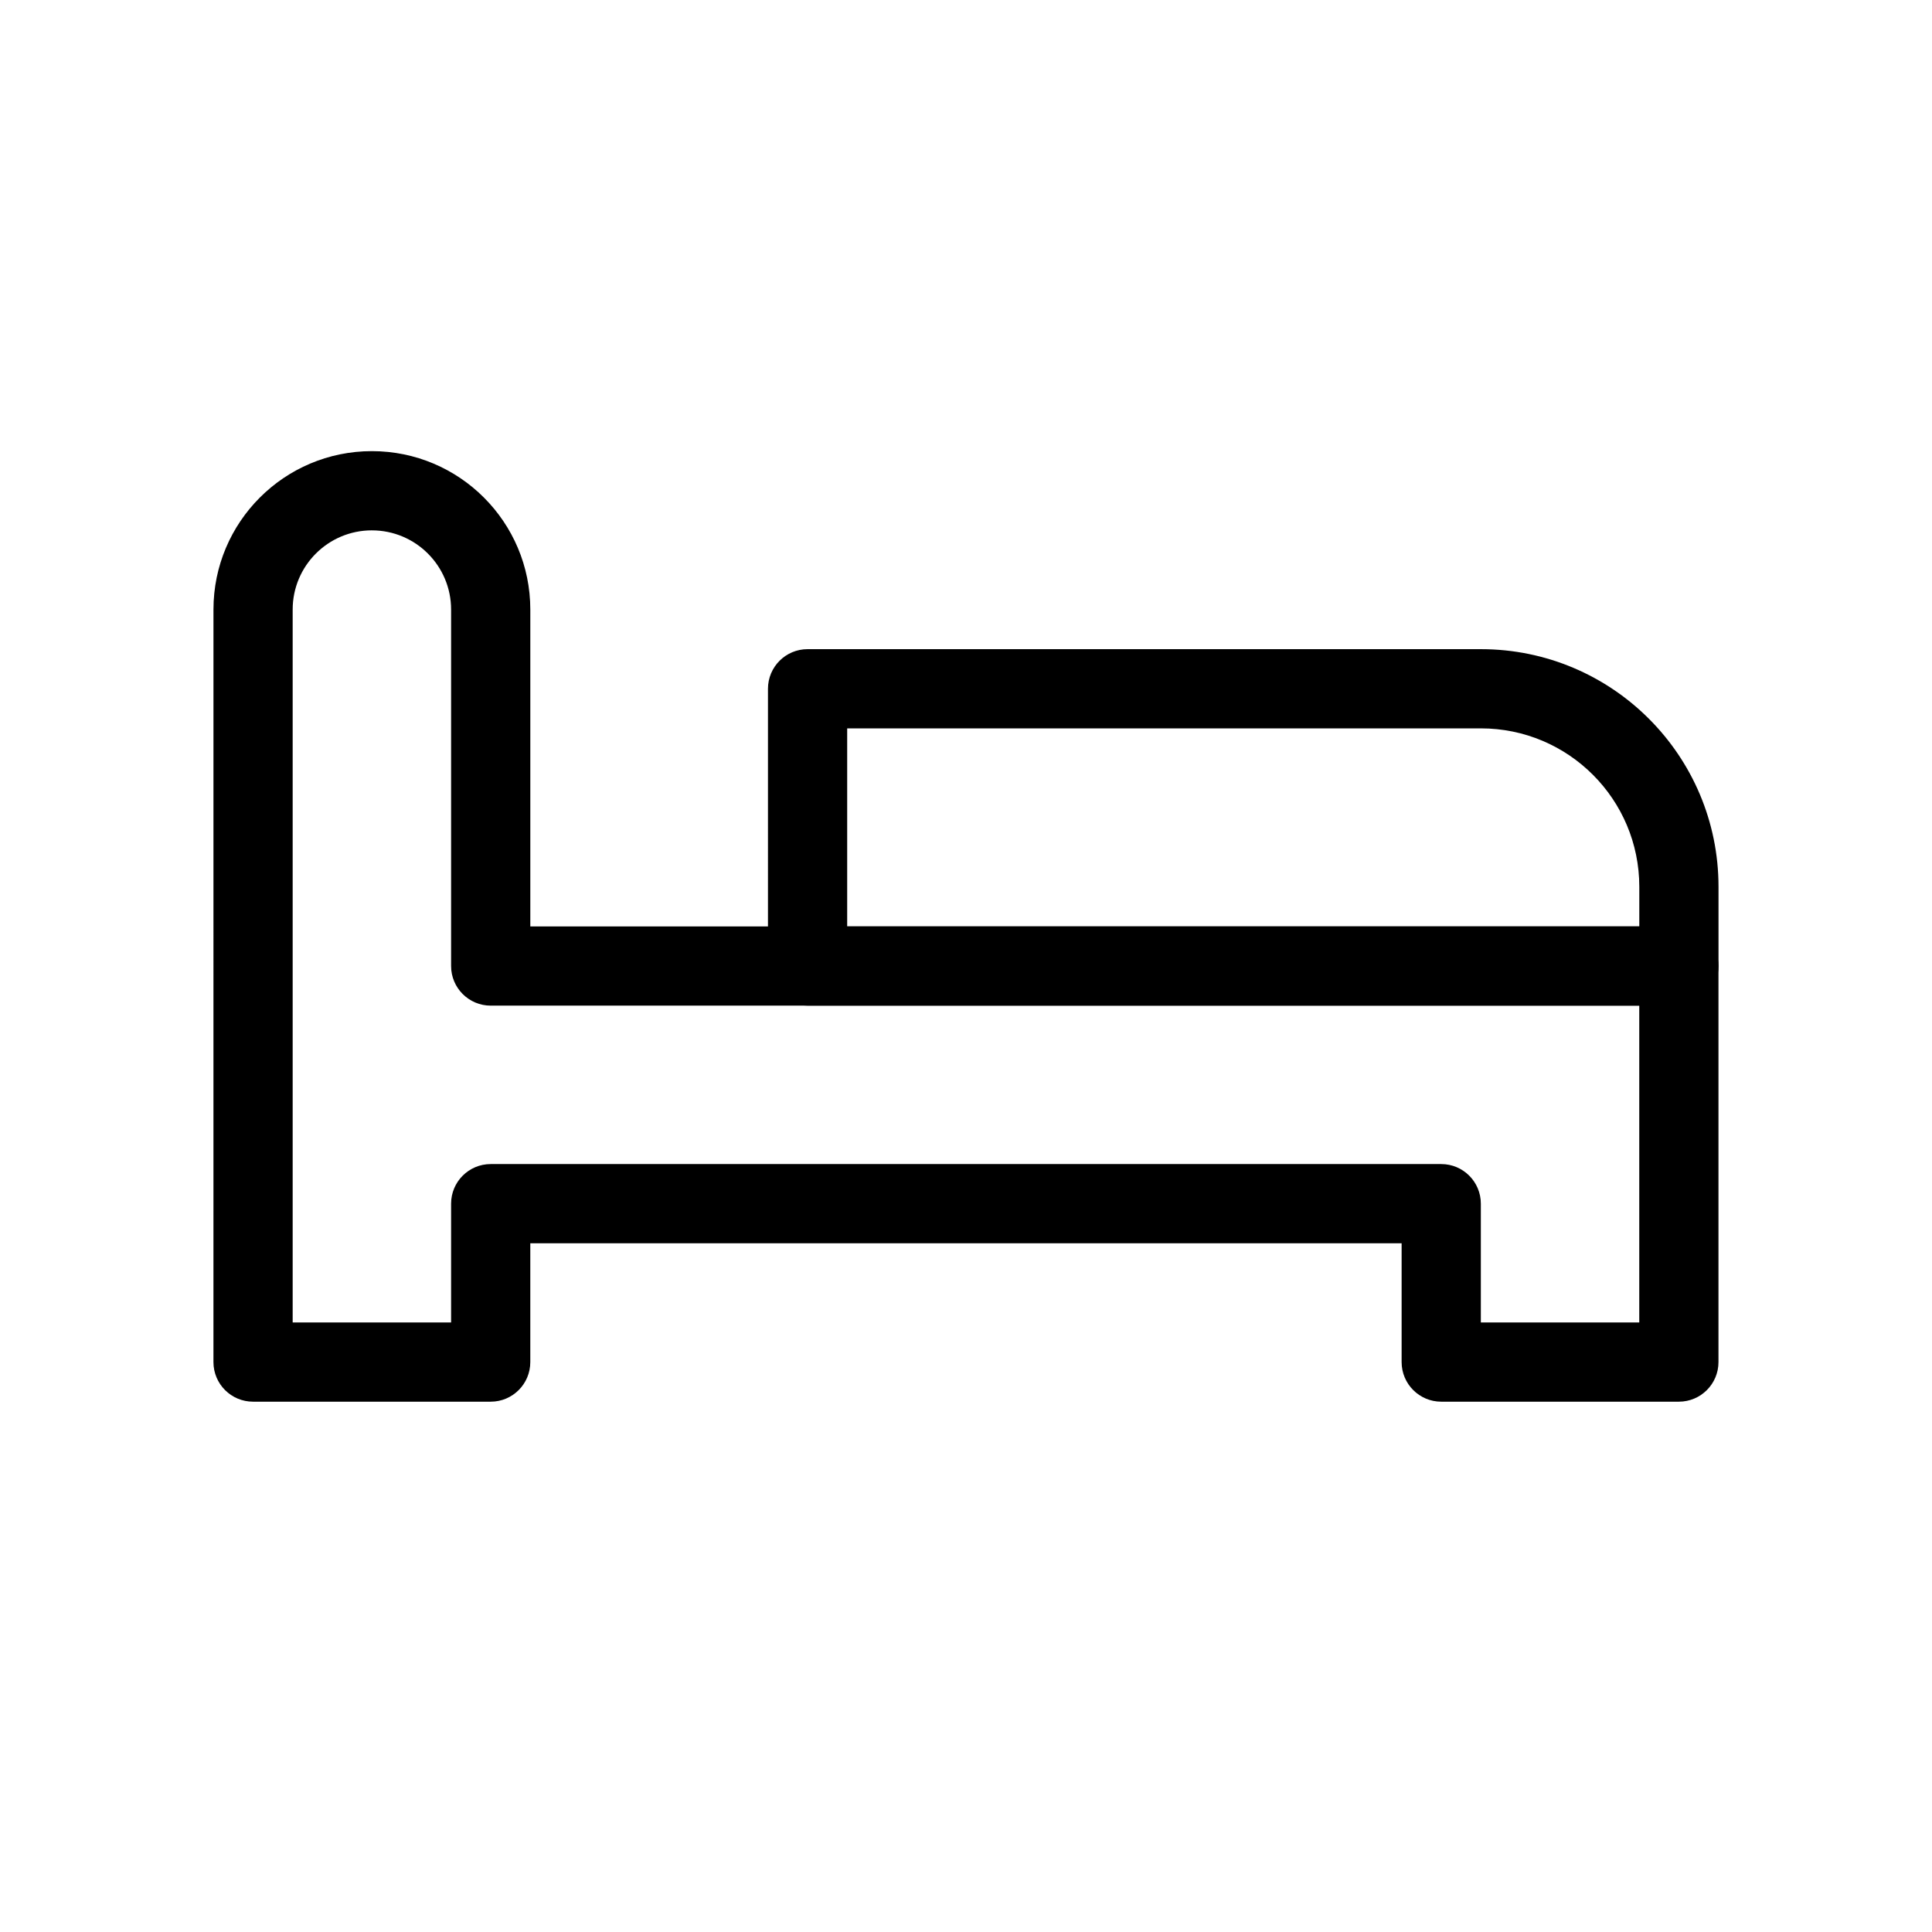
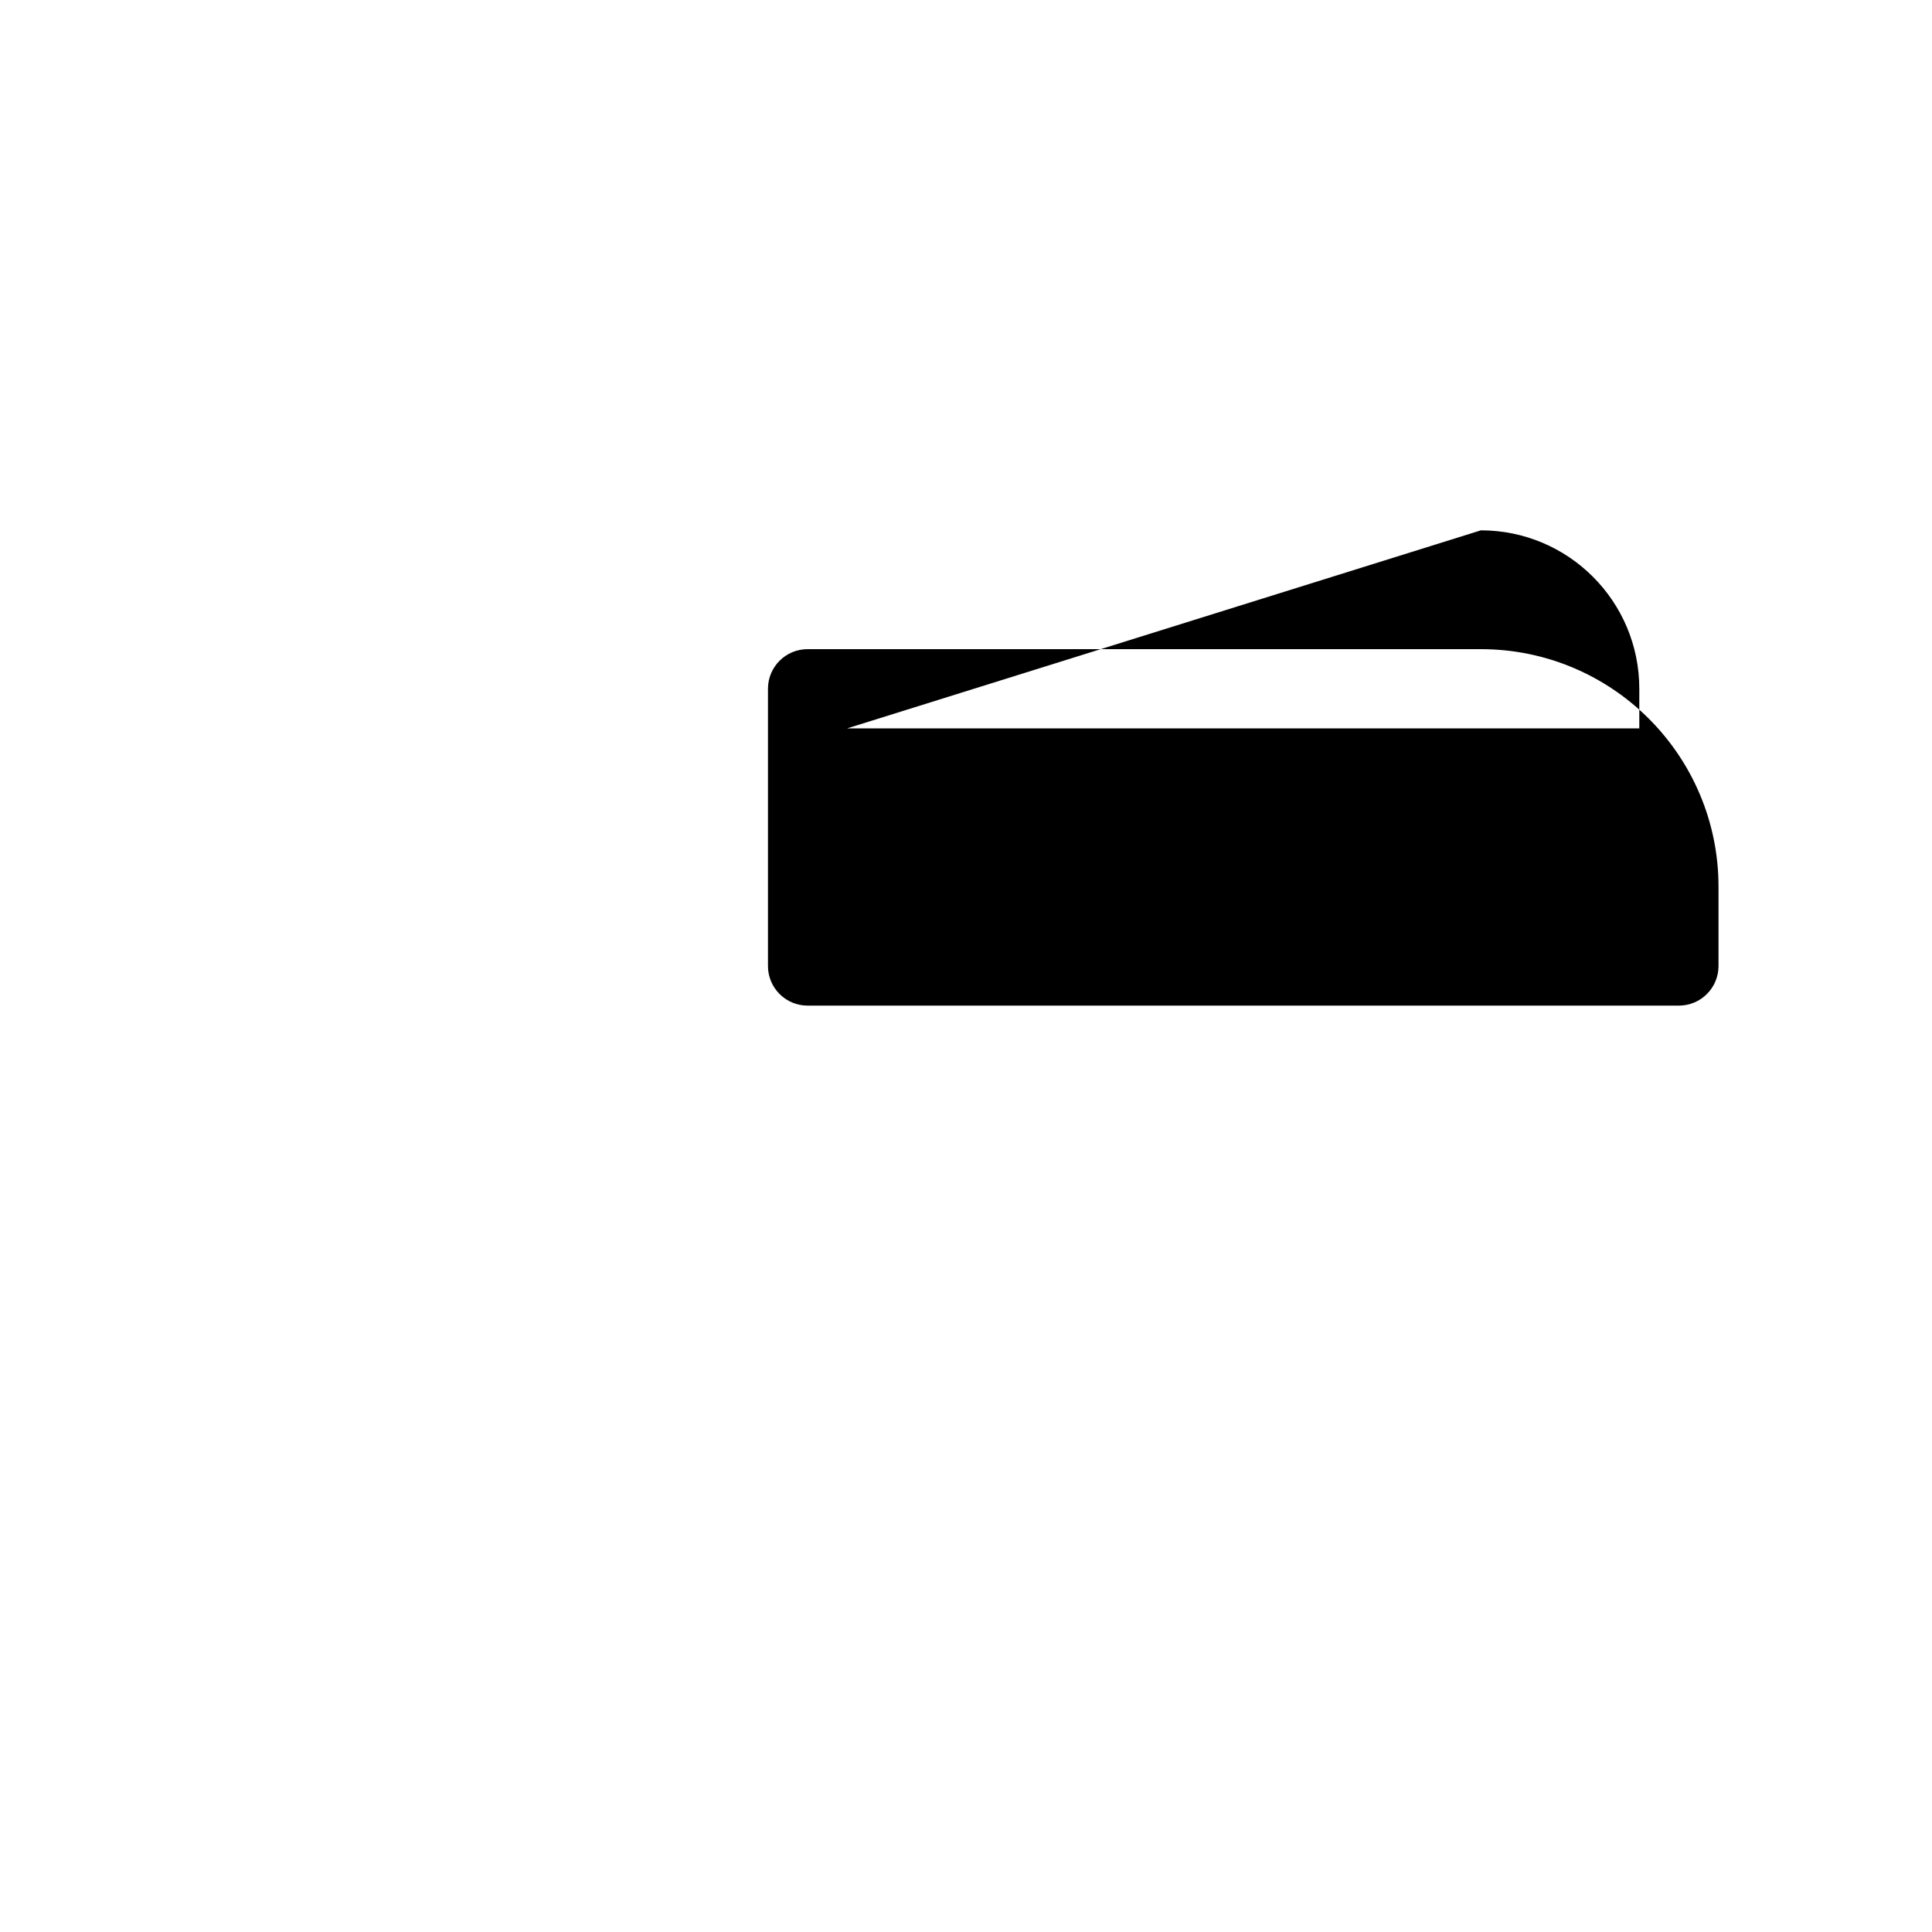
<svg xmlns="http://www.w3.org/2000/svg" fill="#000000" width="800px" height="800px" version="1.1" viewBox="144 144 512 512">
  <g fill-rule="evenodd">
-     <path d="m200.57 305.54c0-23.188 18.797-41.984 41.984-41.984s41.984 18.797 41.984 41.984v83.969h304.38c5.797 0 10.496 4.699 10.496 10.496v104.96c0 5.797-4.699 10.496-10.496 10.496h-62.977c-5.793 0-10.496-4.699-10.496-10.496v-31.484h-230.91v31.484c0 5.797-4.699 10.496-10.496 10.496h-62.977c-5.797 0-10.496-4.699-10.496-10.496zm41.984-20.992c-11.594 0-20.992 9.398-20.992 20.992v188.93h41.984v-31.484c0-5.797 4.699-10.496 10.496-10.496h251.9c5.797 0 10.496 4.699 10.496 10.496v31.484h41.984v-83.965h-304.38c-5.797 0-10.496-4.703-10.496-10.496v-94.465c0-11.594-9.398-20.992-20.992-20.992z" />
-     <path d="m347.52 326.53c0-5.797 4.699-10.496 10.496-10.496h178.43c34.785 0 62.977 28.195 62.977 62.977v20.992c0 5.793-4.699 10.496-10.496 10.496h-230.91c-5.797 0-10.496-4.703-10.496-10.496zm20.992 10.496v52.48h209.92v-10.496c0-23.188-18.797-41.984-41.984-41.984z" />
+     <path d="m347.52 326.53c0-5.797 4.699-10.496 10.496-10.496h178.43c34.785 0 62.977 28.195 62.977 62.977v20.992c0 5.793-4.699 10.496-10.496 10.496h-230.91c-5.797 0-10.496-4.703-10.496-10.496zm20.992 10.496h209.92v-10.496c0-23.188-18.797-41.984-41.984-41.984z" />
  </g>
</svg>